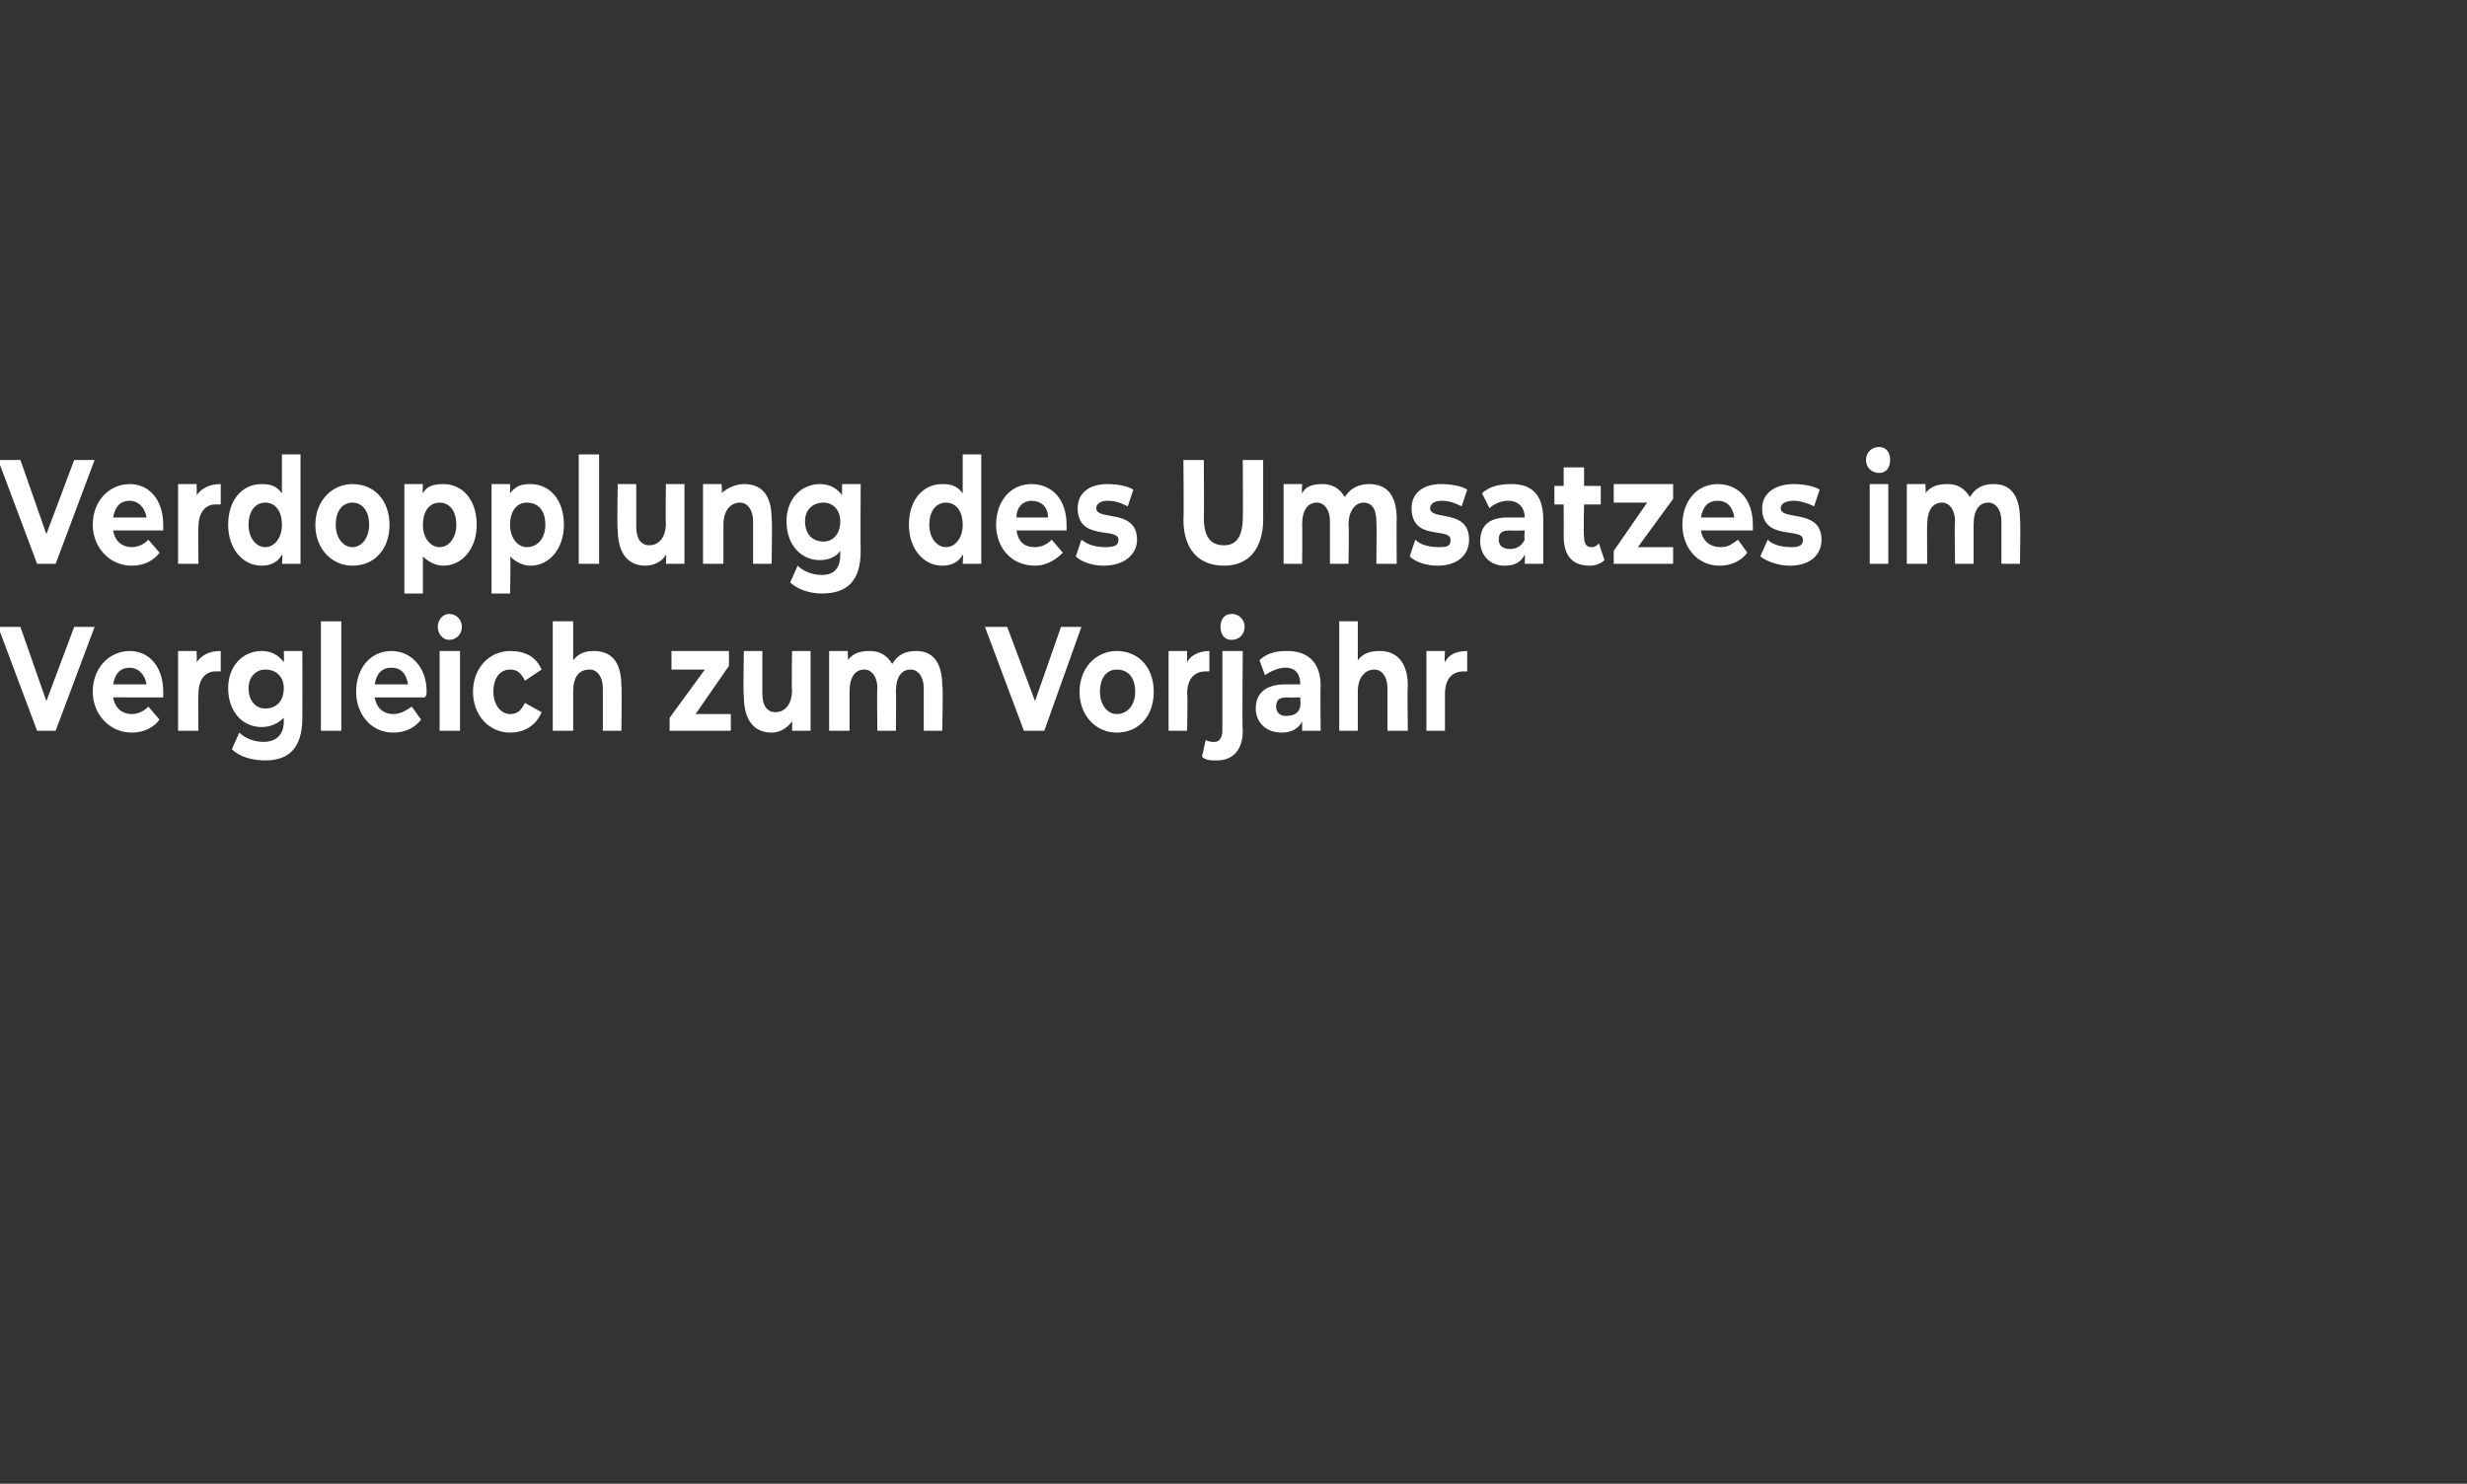
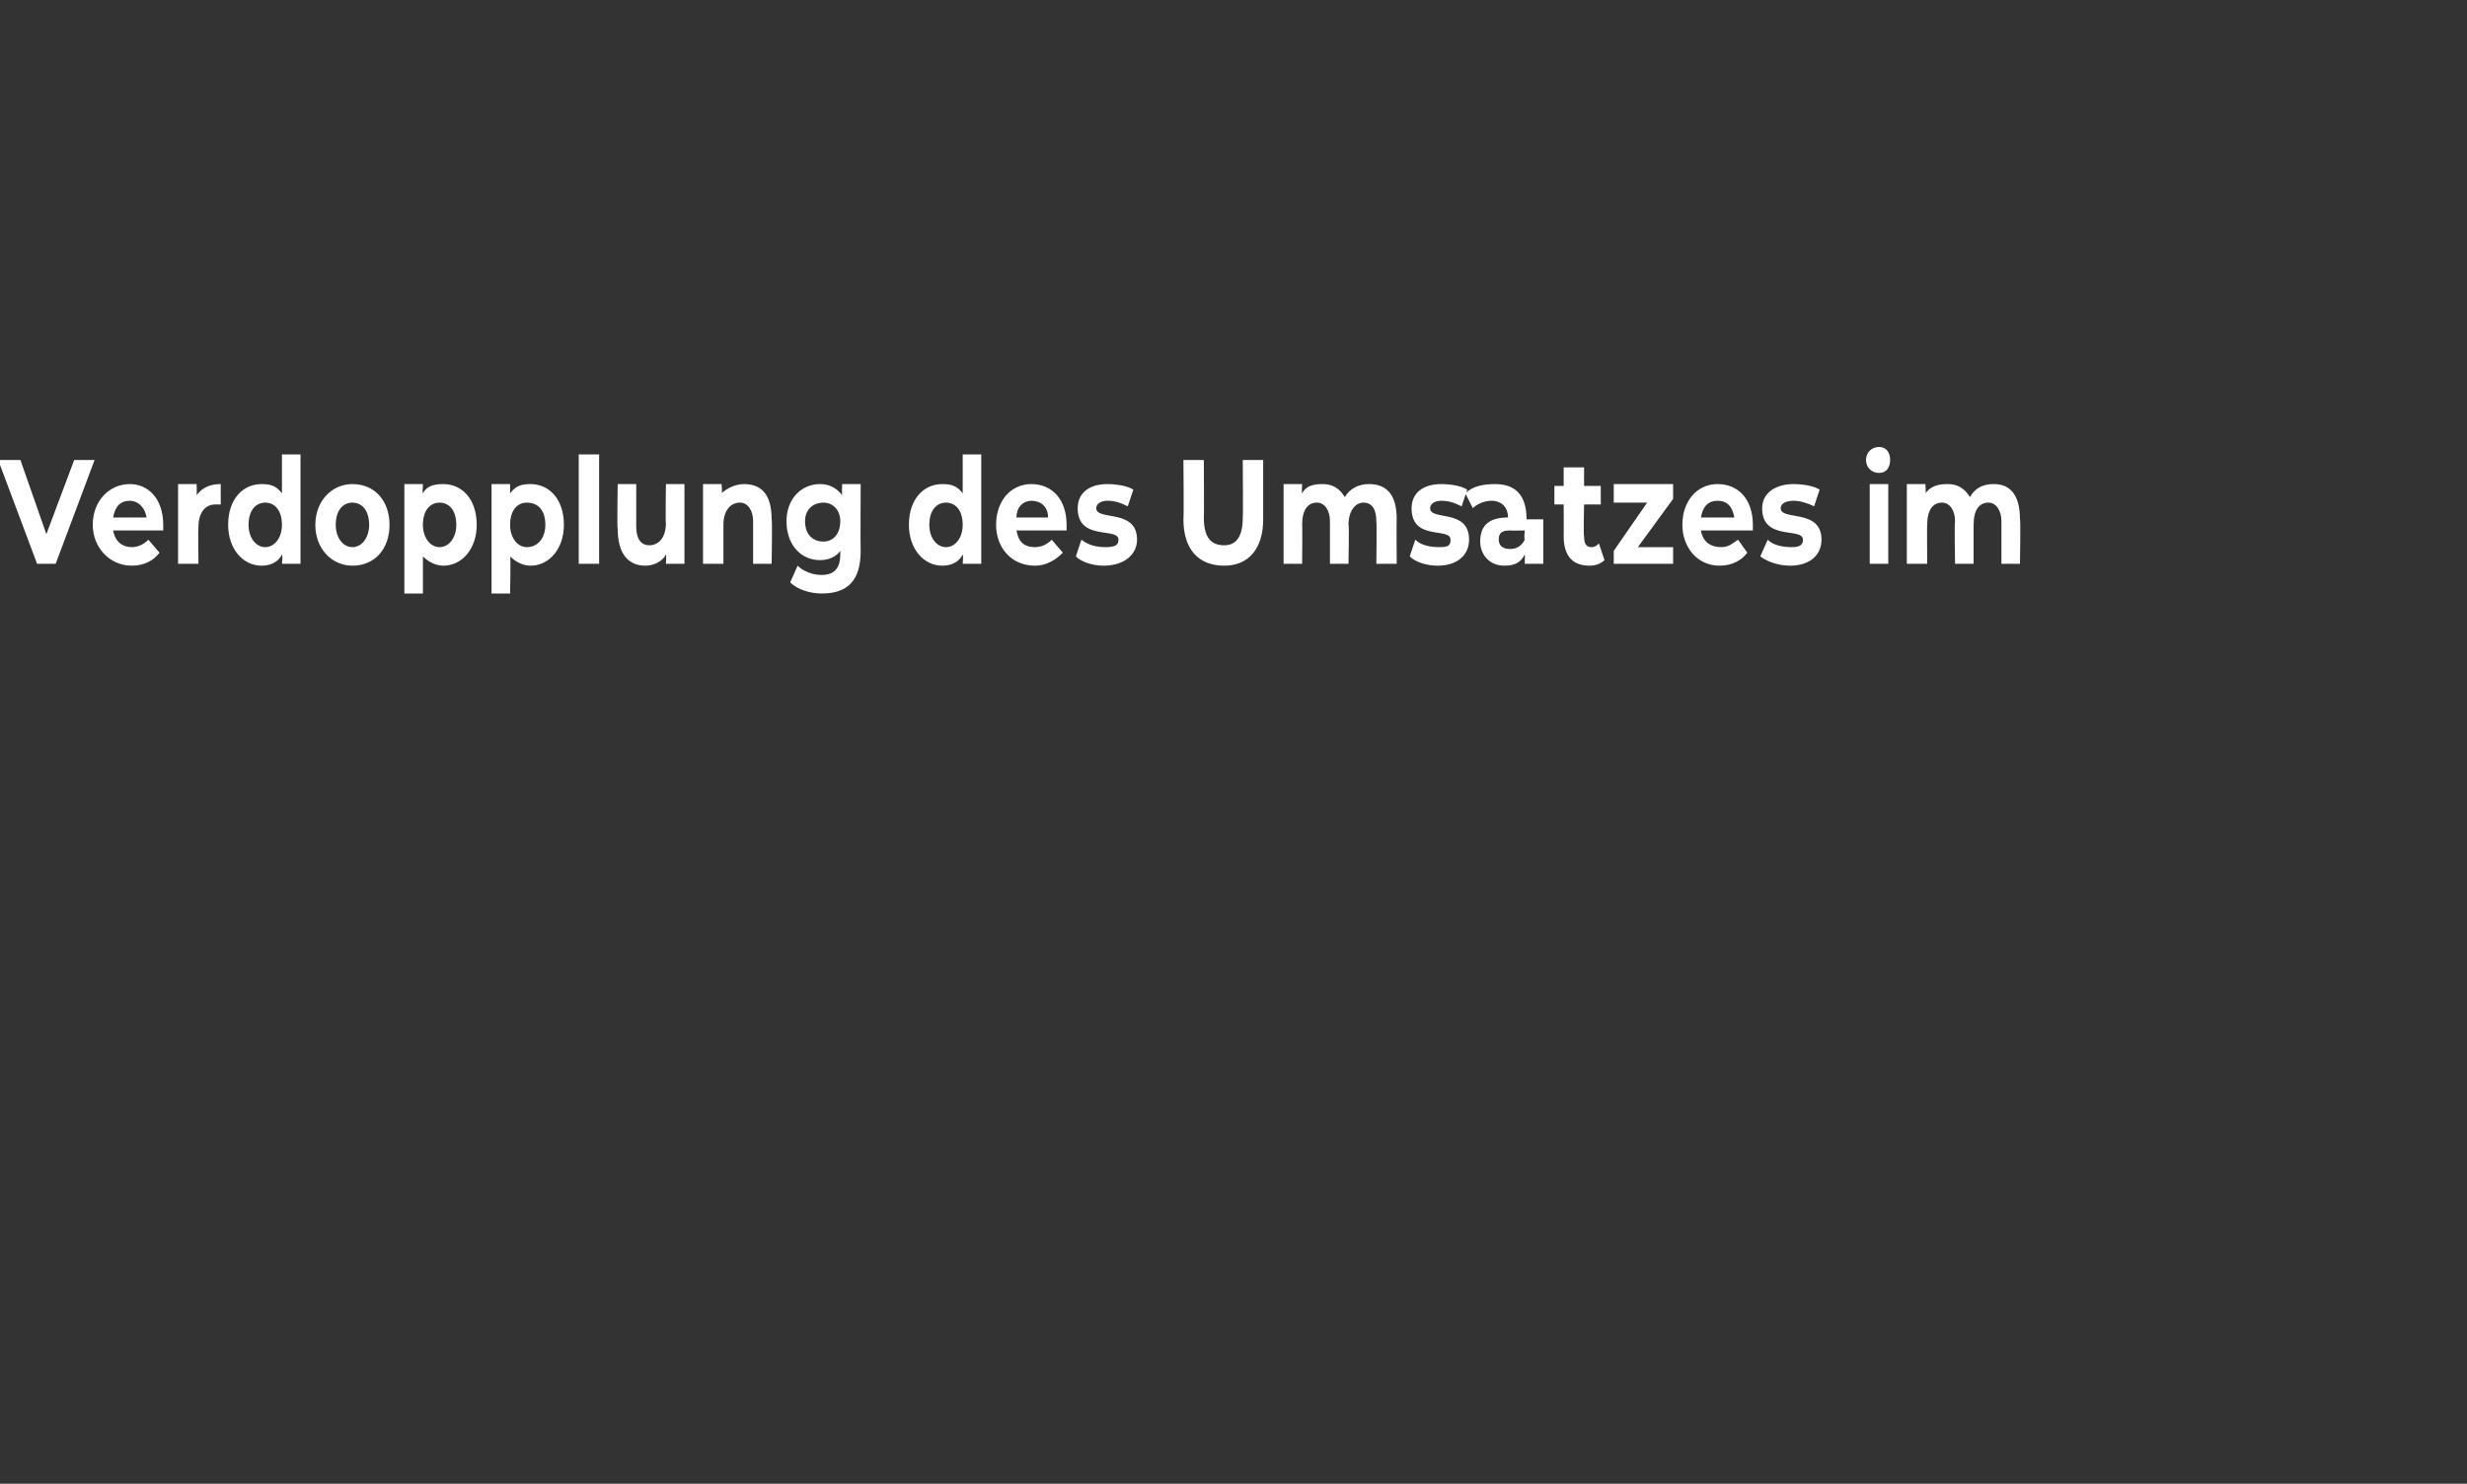
<svg xmlns="http://www.w3.org/2000/svg" version="1.1" width="133px" height="80px" viewBox="0 0 133 80">
  <rect x="0" y="0" width="133" height="80" fill="#333333" stroke="none" />
  <desc>Verdopplung des Umsatzes im Vergleich zum Vorjahr</desc>
  <defs />
  <g id="Polygon7995">
-     <path d="m5.1 33.8L3 39.4h-1l-2.1-5.6h1.2l1.4 4l1.5-4h1.1zm3.7 3.8H6.1c.1.6.5.9 1 .9c.4 0 .7-.2.9-.4l.6.7c-.3.4-.8.7-1.5.7c-1.2 0-2.1-1-2.1-2.2c0-1.3.9-2.2 2-2.2c1 0 1.8.8 1.8 2.2v.3zm-2.7-.7h1.8c-.1-.6-.5-.9-.9-.9c-.5 0-.8.3-.9.9zm5.8-1.8v1.1h-.3c-.5 0-.9.4-.9 1.2c-.03-.01 0 2 0 2H9.6v-4.3h1s.02.59 0 .6c.3-.4.7-.6 1.3-.6zm4.4 0s.01 3.6 0 3.6c0 1.6-.7 2.3-2 2.3c-.7 0-1.4-.2-1.8-.6l.4-.9c.3.3.8.5 1.3.5c.7 0 1.1-.4 1.1-1.1v-.2c-.3.3-.7.5-1.2.5c-1 0-1.8-.8-1.8-2.1c0-1.2.8-2 1.8-2c.5 0 .9.2 1.2.6c.02-.03 0-.6 0-.6h1zm-1 2c0-.6-.4-1-1-1c-.5 0-.9.4-.9 1c0 .7.4 1.1.9 1.1c.6 0 1-.4 1-1.1zm2-3.6h1.1v5.9h-1.1v-5.9zm5.6 4.1h-2.7c.1.6.5.9 1 .9c.4 0 .7-.2 1-.4l.5.7c-.3.4-.8.7-1.5.7c-1.2 0-2-1-2-2.2c0-1.3.8-2.2 1.9-2.2c1 0 1.9.8 1.9 2.2c0 .1 0 .2-.1.3zm-2.7-.7h1.8c-.1-.6-.4-.9-.9-.9c-.5 0-.8.3-.9.9zm3.4-3.1c0-.4.3-.7.6-.7c.4 0 .7.3.7.7c0 .4-.3.7-.7.7c-.3 0-.6-.3-.6-.7zm.1 1.3h1.1v4.3h-1.1v-4.3zm1.8 2.2c0-1.3.9-2.2 2-2.2c.8 0 1.4.3 1.7 1l-.9.6c-.2-.4-.4-.6-.8-.6c-.5 0-.9.4-.9 1.2c0 .7.4 1.2.9 1.2c.4 0 .6-.2.8-.6l.9.5c-.3.7-.9 1.1-1.7 1.1c-1.1 0-2-.9-2-2.2zm8-.3c.03-.04 0 2.4 0 2.4h-1v-2.3c0-.6-.3-1-.7-1c-.6 0-.9.4-.9 1.2v2.1h-1.1v-5.9h1.1v2.1c.3-.4.7-.5 1.1-.5c.9 0 1.5.5 1.5 1.9zm5.9 1.5v.9h-3.3v-.7l1.9-2.6h-1.8v-1h3.1v.8l-1.8 2.6h1.9zm4.3-3.4v4.3h-1s.02-.49 0-.5c-.3.4-.7.6-1.1.6c-.9 0-1.5-.6-1.5-2c-.04.05 0-2.4 0-2.4h1v2.3c0 .7.3 1 .7 1c.5 0 .9-.4.9-1.2c-.03.05 0-2.1 0-2.1h1zm7.1 1.9c.05-.04 0 2.4 0 2.4h-1v-2.3c0-.6-.3-1-.7-1c-.5 0-.8.4-.8 1.2c.02-.04 0 2.1 0 2.1h-1s-.03-2.25 0-2.3c0-.6-.3-1-.7-1c-.5 0-.8.4-.8 1.2v2.1h-1.1v-4.3h1s.04.51 0 .5c.3-.4.7-.5 1.2-.5c.5 0 .9.2 1.2.7c.3-.5.7-.7 1.3-.7c.8 0 1.4.5 1.4 1.9zm7.5-3.2l-2 5.6h-1.1l-2.1-5.6h1.2l1.5 4l1.4-4h1.1zm-.1 3.5c0-1.3.9-2.2 2-2.2c1.2 0 2 .9 2 2.2c0 1.3-.8 2.2-2 2.2c-1.1 0-2-.9-2-2.2zm3 0c0-.8-.4-1.2-1-1.2c-.5 0-.9.4-.9 1.2c0 .7.4 1.2.9 1.2c.6 0 1-.5 1-1.2zm4-2.2v1.1h-.2c-.6 0-1 .4-1 1.2c.04-.01 0 2 0 2h-1v-4.3h1v.6c.2-.4.7-.6 1.2-.6zm.6-1.3c0-.4.2-.7.6-.7c.4 0 .7.3.7.7c0 .4-.3.7-.7.7c-.4 0-.6-.3-.6-.7zm-1 7l.2-.9c.2.1.3.1.5.1c.2 0 .4-.2.4-.6v-4.3h1.1s-.04 4.31 0 4.3c0 1-.5 1.6-1.4 1.6c-.3 0-.6 0-.8-.2zm6.4-3.8c-.03-.03 0 2.4 0 2.4h-1v-.5c-.2.4-.6.6-1.1.6c-.9 0-1.4-.6-1.4-1.3c0-.8.5-1.3 1.6-1.3h.8c0-.5-.2-.9-.8-.9c-.4 0-.8.2-1.1.4l-.3-.8c.4-.4.9-.5 1.5-.5c1.1 0 1.8.6 1.8 1.9zm-1.1 1.1c.02-.04 0-.5 0-.5c0 0-.7.02-.7 0c-.5 0-.6.2-.6.5c0 .3.2.5.5.5c.4 0 .7-.1.8-.5zm5.8-1.1c-.04-.04 0 2.4 0 2.4h-1.1v-2.3c0-.6-.3-1-.7-1c-.5 0-.9.4-.9 1.2v2.1h-1v-5.9h1v2.1c.3-.4.7-.5 1.2-.5c.8 0 1.5.5 1.5 1.9zm3.2-1.9v1.1h-.2c-.6 0-1 .4-1 1.2v2h-1v-4.3h1s-.04.59 0 .6c.2-.4.6-.6 1.2-.6z" stroke="none" fill="#fff" />
-   </g>
+     </g>
  <g id="Polygon7994">
-     <path d="m5.1 24.8L3 30.4h-1l-2.1-5.6h1.2l1.4 4l1.5-4h1.1zm3.7 3.8H6.1c.1.6.5.9 1 .9c.4 0 .7-.2.9-.4l.6.7c-.3.4-.8.7-1.5.7c-1.2 0-2.1-1-2.1-2.2c0-1.3.9-2.2 2-2.2c1 0 1.8.8 1.8 2.2v.3zm-2.7-.7h1.8c-.1-.6-.5-.9-.9-.9c-.5 0-.8.3-.9.9zm5.8-1.8v1.1h-.3c-.5 0-.9.4-.9 1.2c-.03-.01 0 2 0 2H9.6v-4.3h1s.02.59 0 .6c.3-.4.7-.6 1.3-.6zm4.3-1.6v5.9h-1s.05-.47 0-.5c-.2.4-.6.6-1.1.6c-1 0-1.8-.9-1.8-2.2c0-1.4.8-2.2 1.8-2.2c.5 0 .8.1 1.1.5v-2.1h1zm-1 3.8c0-.8-.4-1.2-.9-1.2c-.5 0-.9.4-.9 1.2c0 .7.4 1.2.9 1.2c.5 0 .9-.5.9-1.2zm1.8 0c0-1.3.9-2.2 2-2.2c1.2 0 2 .9 2 2.2c0 1.3-.8 2.2-2 2.2c-1.1 0-2-.9-2-2.2zm2.9 0c0-.8-.4-1.2-.9-1.2c-.5 0-.9.4-.9 1.2c0 .7.4 1.2.9 1.2c.5 0 .9-.5.9-1.2zm5.8 0c0 1.3-.8 2.2-1.8 2.2c-.4 0-.8-.2-1.1-.5v2h-1v-5.9h1s-.03.51 0 .5c.2-.4.6-.5 1.1-.5c1 0 1.8.8 1.8 2.2zm-1.1 0c0-.8-.4-1.2-.9-1.2c-.5 0-.9.4-.9 1.2c0 .7.4 1.2.9 1.2c.5 0 .9-.5.9-1.2zm5.8 0c0 1.3-.8 2.2-1.8 2.2c-.4 0-.8-.2-1.1-.5c.04-.03 0 2 0 2h-1v-5.9h1v.5c.3-.4.6-.5 1.1-.5c1 0 1.8.8 1.8 2.2zm-1 0c0-.8-.4-1.2-1-1.2c-.5 0-.9.4-.9 1.2c0 .7.4 1.2.9 1.2c.6 0 1-.5 1-1.2zm1.8-3.8h1.1v5.9h-1.1v-5.9zm5.7 1.6v4.3h-1s.03-.49 0-.5c-.2.4-.7.6-1.1.6c-.9 0-1.5-.6-1.5-2c-.04.05 0-2.4 0-2.4h1v2.3c0 .7.3 1 .7 1c.5 0 .9-.4.9-1.2c-.03.05 0-2.1 0-2.1h1zm4.7 1.9c.04-.04 0 2.4 0 2.4h-1v-2.3c0-.6-.3-1-.7-1c-.5 0-.9.4-.9 1.2v2.1h-1.1v-4.3h1s.05.52 0 .5c.3-.3.8-.5 1.2-.5c.9 0 1.5.5 1.5 1.9zm4.8-1.9s-.02 3.6 0 3.6c0 1.6-.7 2.3-2.1 2.3c-.6 0-1.3-.2-1.7-.6l.4-.9c.3.3.8.5 1.3.5c.7 0 1-.4 1-1.1v-.2c-.2.3-.6.5-1.1.5c-1 0-1.8-.8-1.8-2.1c0-1.2.8-2 1.8-2c.5 0 .9.2 1.2.6c-.02-.03 0-.6 0-.6h1zm-1.1 2c0-.6-.4-1-.9-1c-.6 0-1 .4-1 1c0 .7.4 1.1 1 1.1c.5 0 .9-.4.9-1.1zm7.6-3.6v5.9h-1s.04-.47 0-.5c-.2.4-.6.6-1.1.6c-1 0-1.8-.9-1.8-2.2c0-1.4.8-2.2 1.8-2.2c.5 0 .8.1 1.1.5v-2.1h1zm-1 3.8c0-.8-.4-1.2-.9-1.2c-.5 0-.9.4-.9 1.2c0 .7.4 1.2.9 1.2c.5 0 .9-.5.9-1.2zm5.6.3h-2.7c.1.6.4.9 1 .9c.4 0 .7-.2.9-.4l.6.7c-.4.4-.9.7-1.5.7c-1.3 0-2.1-1-2.1-2.2c0-1.3.8-2.2 1.9-2.2c1.1 0 1.9.8 1.9 2.2v.3zm-2.7-.7h1.7c0-.6-.4-.9-.9-.9c-.4 0-.8.3-.8.9zM58 30l.3-.9c.4.3.8.4 1.3.4c.5 0 .7-.1.7-.4c0-.7-2.2.1-2.2-1.7c0-.8.6-1.3 1.6-1.3c.5 0 1.1.1 1.4.3l-.3.9c-.4-.2-.7-.3-1.1-.3c-.4 0-.6.2-.6.4c0 .7 2.2 0 2.2 1.7c0 .8-.7 1.4-1.8 1.4c-.6 0-1.2-.2-1.5-.5zm5.8-2c.03-.04 0-3.2 0-3.2h1.1s.02 3.11 0 3.1c0 1.1.4 1.5 1.1 1.5c.6 0 1-.4 1-1.5c.02.01 0-3.1 0-3.1h1.1v3.2c0 1.6-.8 2.5-2.1 2.5c-1.4 0-2.2-.9-2.2-2.5zm11.5 0c-.02-.04 0 2.4 0 2.4h-1.1s.03-2.25 0-2.3c0-.6-.2-1-.7-1c-.4 0-.8.4-.8 1.2c.04-.04 0 2.1 0 2.1h-1v-2.3c0-.6-.3-1-.7-1c-.5 0-.8.4-.8 1.2c.02-.04 0 2.1 0 2.1h-1v-4.3h1s-.03.51 0 .5c.2-.4.6-.5 1.1-.5c.5 0 .9.2 1.2.7c.3-.5.8-.7 1.3-.7c.9 0 1.5.5 1.5 1.9zm.7 2l.3-.9c.3.3.8.4 1.3.4c.5 0 .6-.1.6-.4c0-.7-2.1.1-2.1-1.7c0-.8.6-1.3 1.6-1.3c.5 0 1.1.1 1.4.3l-.3.9c-.4-.2-.7-.3-1.1-.3c-.4 0-.6.2-.6.4c0 .7 2.1 0 2.1 1.7c0 .8-.6 1.4-1.7 1.4c-.6 0-1.2-.2-1.5-.5zm7.2-2v2.4h-1s.02-.51 0-.5c-.2.4-.5.6-1.1.6c-.8 0-1.3-.6-1.3-1.3c0-.8.4-1.3 1.5-1.3h.9c0-.5-.3-.9-.9-.9c-.4 0-.8.2-1 .4l-.4-.8c.4-.4 1-.5 1.6-.5c1.1 0 1.7.6 1.7 1.9zm-1 1.1c-.04-.04 0-.5 0-.5c0 0-.76.02-.8 0c-.5 0-.6.2-.6.5c0 .3.2.5.6.5c.3 0 .6-.1.8-.5zm4.3 1.1c-.2.2-.5.3-.8.3c-.9 0-1.4-.5-1.4-1.6c.01.04 0-1.7 0-1.7h-.5v-1h.5v-1h1.1v1h.9v1h-.9s-.04 1.73 0 1.7c0 .4.1.6.4.6c.2 0 .3-.1.4-.2l.3.9zm3.7-.7v.9H87v-.7l1.8-2.6H87v-1h3.2v.8l-1.9 2.6h1.9zm4.3-.9h-2.8c.1.6.5.9 1.1.9c.4 0 .6-.2.9-.4l.5.7c-.3.4-.8.7-1.5.7c-1.2 0-2-1-2-2.2c0-1.3.8-2.2 1.9-2.2c1.1 0 1.9.8 1.9 2.2v.3zm-2.8-.7h1.8c-.1-.6-.4-.9-.9-.9c-.5 0-.8.3-.9.9zm3.2 2.1l.4-.9c.3.3.8.4 1.3.4c.4 0 .6-.1.6-.4c0-.7-2.2.1-2.2-1.7c0-.8.7-1.3 1.7-1.3c.5 0 1.1.1 1.4.3l-.3.9c-.4-.2-.8-.3-1.1-.3c-.5 0-.7.2-.7.4c0 .7 2.2 0 2.2 1.7c0 .8-.6 1.4-1.7 1.4c-.6 0-1.2-.2-1.6-.5zm5.7-5.2c0-.4.3-.7.7-.7c.4 0 .6.3.6.7c0 .4-.2.7-.6.7c-.4 0-.7-.3-.7-.7zm.2 1.3h1v4.3h-1v-4.3zm8.1 1.9c.04-.04 0 2.4 0 2.4h-1v-2.3c0-.6-.3-1-.7-1c-.5 0-.8.4-.8 1.2v2.1h-1s-.04-2.25 0-2.3c0-.6-.3-1-.7-1c-.5 0-.8.4-.8 1.2c-.02-.04 0 2.1 0 2.1h-1.1v-4.3h1s.04.51 0 .5c.3-.4.7-.5 1.2-.5c.5 0 .9.2 1.2.7c.3-.5.7-.7 1.3-.7c.8 0 1.4.5 1.4 1.9z" stroke="none" fill="#fff" />
+     <path d="m5.1 24.8L3 30.4h-1l-2.1-5.6h1.2l1.4 4l1.5-4h1.1zm3.7 3.8H6.1c.1.6.5.9 1 .9c.4 0 .7-.2.9-.4l.6.7c-.3.4-.8.7-1.5.7c-1.2 0-2.1-1-2.1-2.2c0-1.3.9-2.2 2-2.2c1 0 1.8.8 1.8 2.2v.3zm-2.7-.7h1.8c-.1-.6-.5-.9-.9-.9c-.5 0-.8.3-.9.9zm5.8-1.8v1.1h-.3c-.5 0-.9.4-.9 1.2c-.03-.01 0 2 0 2H9.6v-4.3h1s.02.59 0 .6c.3-.4.7-.6 1.3-.6zm4.3-1.6v5.9h-1s.05-.47 0-.5c-.2.4-.6.6-1.1.6c-1 0-1.8-.9-1.8-2.2c0-1.4.8-2.2 1.8-2.2c.5 0 .8.1 1.1.5v-2.1h1zm-1 3.8c0-.8-.4-1.2-.9-1.2c-.5 0-.9.4-.9 1.2c0 .7.4 1.2.9 1.2c.5 0 .9-.5.9-1.2zm1.8 0c0-1.3.9-2.2 2-2.2c1.2 0 2 .9 2 2.2c0 1.3-.8 2.2-2 2.2c-1.1 0-2-.9-2-2.2zm2.9 0c0-.8-.4-1.2-.9-1.2c-.5 0-.9.4-.9 1.2c0 .7.4 1.2.9 1.2c.5 0 .9-.5.9-1.2zm5.8 0c0 1.3-.8 2.2-1.8 2.2c-.4 0-.8-.2-1.1-.5v2h-1v-5.9h1s-.03.51 0 .5c.2-.4.6-.5 1.1-.5c1 0 1.8.8 1.8 2.2zm-1.1 0c0-.8-.4-1.2-.9-1.2c-.5 0-.9.4-.9 1.2c0 .7.4 1.2.9 1.2c.5 0 .9-.5.9-1.2zm5.8 0c0 1.3-.8 2.2-1.8 2.2c-.4 0-.8-.2-1.1-.5c.04-.03 0 2 0 2h-1v-5.9h1v.5c.3-.4.6-.5 1.1-.5c1 0 1.8.8 1.8 2.2zm-1 0c0-.8-.4-1.2-1-1.2c-.5 0-.9.4-.9 1.2c0 .7.4 1.2.9 1.2c.6 0 1-.5 1-1.2zm1.8-3.8h1.1v5.9h-1.1v-5.9zm5.7 1.6v4.3h-1s.03-.49 0-.5c-.2.4-.7.6-1.1.6c-.9 0-1.5-.6-1.5-2c-.04.05 0-2.4 0-2.4h1v2.3c0 .7.3 1 .7 1c.5 0 .9-.4.9-1.2c-.03.05 0-2.1 0-2.1h1zm4.7 1.9c.04-.04 0 2.4 0 2.4h-1v-2.3c0-.6-.3-1-.7-1c-.5 0-.9.4-.9 1.2v2.1h-1.1v-4.3h1s.05.52 0 .5c.3-.3.8-.5 1.2-.5c.9 0 1.5.5 1.5 1.9zm4.8-1.9s-.02 3.6 0 3.6c0 1.6-.7 2.3-2.1 2.3c-.6 0-1.3-.2-1.7-.6l.4-.9c.3.3.8.5 1.3.5c.7 0 1-.4 1-1.1v-.2c-.2.3-.6.5-1.1.5c-1 0-1.8-.8-1.8-2.1c0-1.2.8-2 1.8-2c.5 0 .9.2 1.2.6c-.02-.03 0-.6 0-.6h1zm-1.1 2c0-.6-.4-1-.9-1c-.6 0-1 .4-1 1c0 .7.4 1.1 1 1.1c.5 0 .9-.4.9-1.1zm7.6-3.6v5.9h-1s.04-.47 0-.5c-.2.4-.6.6-1.1.6c-1 0-1.8-.9-1.8-2.2c0-1.4.8-2.2 1.8-2.2c.5 0 .8.1 1.1.5v-2.1h1zm-1 3.8c0-.8-.4-1.2-.9-1.2c-.5 0-.9.4-.9 1.2c0 .7.4 1.2.9 1.2c.5 0 .9-.5.9-1.2zm5.6.3h-2.7c.1.6.4.9 1 .9c.4 0 .7-.2.9-.4l.6.7c-.4.4-.9.7-1.5.7c-1.3 0-2.1-1-2.1-2.2c0-1.3.8-2.2 1.9-2.2c1.1 0 1.9.8 1.9 2.2v.3zm-2.7-.7h1.7c0-.6-.4-.9-.9-.9c-.4 0-.8.3-.8.9zM58 30l.3-.9c.4.3.8.4 1.3.4c.5 0 .7-.1.7-.4c0-.7-2.2.1-2.2-1.7c0-.8.6-1.3 1.6-1.3c.5 0 1.1.1 1.4.3l-.3.9c-.4-.2-.7-.3-1.1-.3c-.4 0-.6.2-.6.4c0 .7 2.2 0 2.2 1.7c0 .8-.7 1.4-1.8 1.4c-.6 0-1.2-.2-1.5-.5zm5.8-2c.03-.04 0-3.2 0-3.2h1.1s.02 3.11 0 3.1c0 1.1.4 1.5 1.1 1.5c.6 0 1-.4 1-1.5c.02.01 0-3.1 0-3.1h1.1v3.2c0 1.6-.8 2.5-2.1 2.5c-1.4 0-2.2-.9-2.2-2.5zm11.5 0c-.02-.04 0 2.4 0 2.4h-1.1s.03-2.25 0-2.3c0-.6-.2-1-.7-1c-.4 0-.8.4-.8 1.2c.04-.04 0 2.1 0 2.1h-1v-2.3c0-.6-.3-1-.7-1c-.5 0-.8.4-.8 1.2c.02-.04 0 2.1 0 2.1h-1v-4.3h1s-.03.51 0 .5c.2-.4.6-.5 1.1-.5c.5 0 .9.2 1.2.7c.3-.5.8-.7 1.3-.7c.9 0 1.5.5 1.5 1.9zm.7 2l.3-.9c.3.3.8.4 1.3.4c.5 0 .6-.1.6-.4c0-.7-2.1.1-2.1-1.7c0-.8.6-1.3 1.6-1.3c.5 0 1.1.1 1.4.3l-.3.9c-.4-.2-.7-.3-1.1-.3c-.4 0-.6.2-.6.4c0 .7 2.1 0 2.1 1.7c0 .8-.6 1.4-1.7 1.4c-.6 0-1.2-.2-1.5-.5zm7.2-2v2.4h-1s.02-.51 0-.5c-.2.4-.5.6-1.1.6c-.8 0-1.3-.6-1.3-1.3c0-.8.4-1.3 1.5-1.3c0-.5-.3-.9-.9-.9c-.4 0-.8.2-1 .4l-.4-.8c.4-.4 1-.5 1.6-.5c1.1 0 1.7.6 1.7 1.9zm-1 1.1c-.04-.04 0-.5 0-.5c0 0-.76.02-.8 0c-.5 0-.6.2-.6.5c0 .3.2.5.6.5c.3 0 .6-.1.8-.5zm4.3 1.1c-.2.2-.5.3-.8.3c-.9 0-1.4-.5-1.4-1.6c.01.04 0-1.7 0-1.7h-.5v-1h.5v-1h1.1v1h.9v1h-.9s-.04 1.73 0 1.7c0 .4.1.6.4.6c.2 0 .3-.1.4-.2l.3.9zm3.7-.7v.9H87v-.7l1.8-2.6H87v-1h3.2v.8l-1.9 2.6h1.9zm4.3-.9h-2.8c.1.6.5.9 1.1.9c.4 0 .6-.2.9-.4l.5.7c-.3.4-.8.7-1.5.7c-1.2 0-2-1-2-2.2c0-1.3.8-2.2 1.9-2.2c1.1 0 1.9.8 1.9 2.2v.3zm-2.8-.7h1.8c-.1-.6-.4-.9-.9-.9c-.5 0-.8.3-.9.9zm3.2 2.1l.4-.9c.3.3.8.4 1.3.4c.4 0 .6-.1.6-.4c0-.7-2.2.1-2.2-1.7c0-.8.7-1.3 1.7-1.3c.5 0 1.1.1 1.4.3l-.3.9c-.4-.2-.8-.3-1.1-.3c-.5 0-.7.2-.7.4c0 .7 2.2 0 2.2 1.7c0 .8-.6 1.4-1.7 1.4c-.6 0-1.2-.2-1.6-.5zm5.7-5.2c0-.4.3-.7.7-.7c.4 0 .6.3.6.7c0 .4-.2.7-.6.7c-.4 0-.7-.3-.7-.7zm.2 1.3h1v4.3h-1v-4.3zm8.1 1.9c.04-.04 0 2.4 0 2.4h-1v-2.3c0-.6-.3-1-.7-1c-.5 0-.8.4-.8 1.2v2.1h-1s-.04-2.25 0-2.3c0-.6-.3-1-.7-1c-.5 0-.8.4-.8 1.2c-.02-.04 0 2.1 0 2.1h-1.1v-4.3h1s.04.51 0 .5c.3-.4.7-.5 1.2-.5c.5 0 .9.2 1.2.7c.3-.5.7-.7 1.3-.7c.8 0 1.4.5 1.4 1.9z" stroke="none" fill="#fff" />
  </g>
</svg>